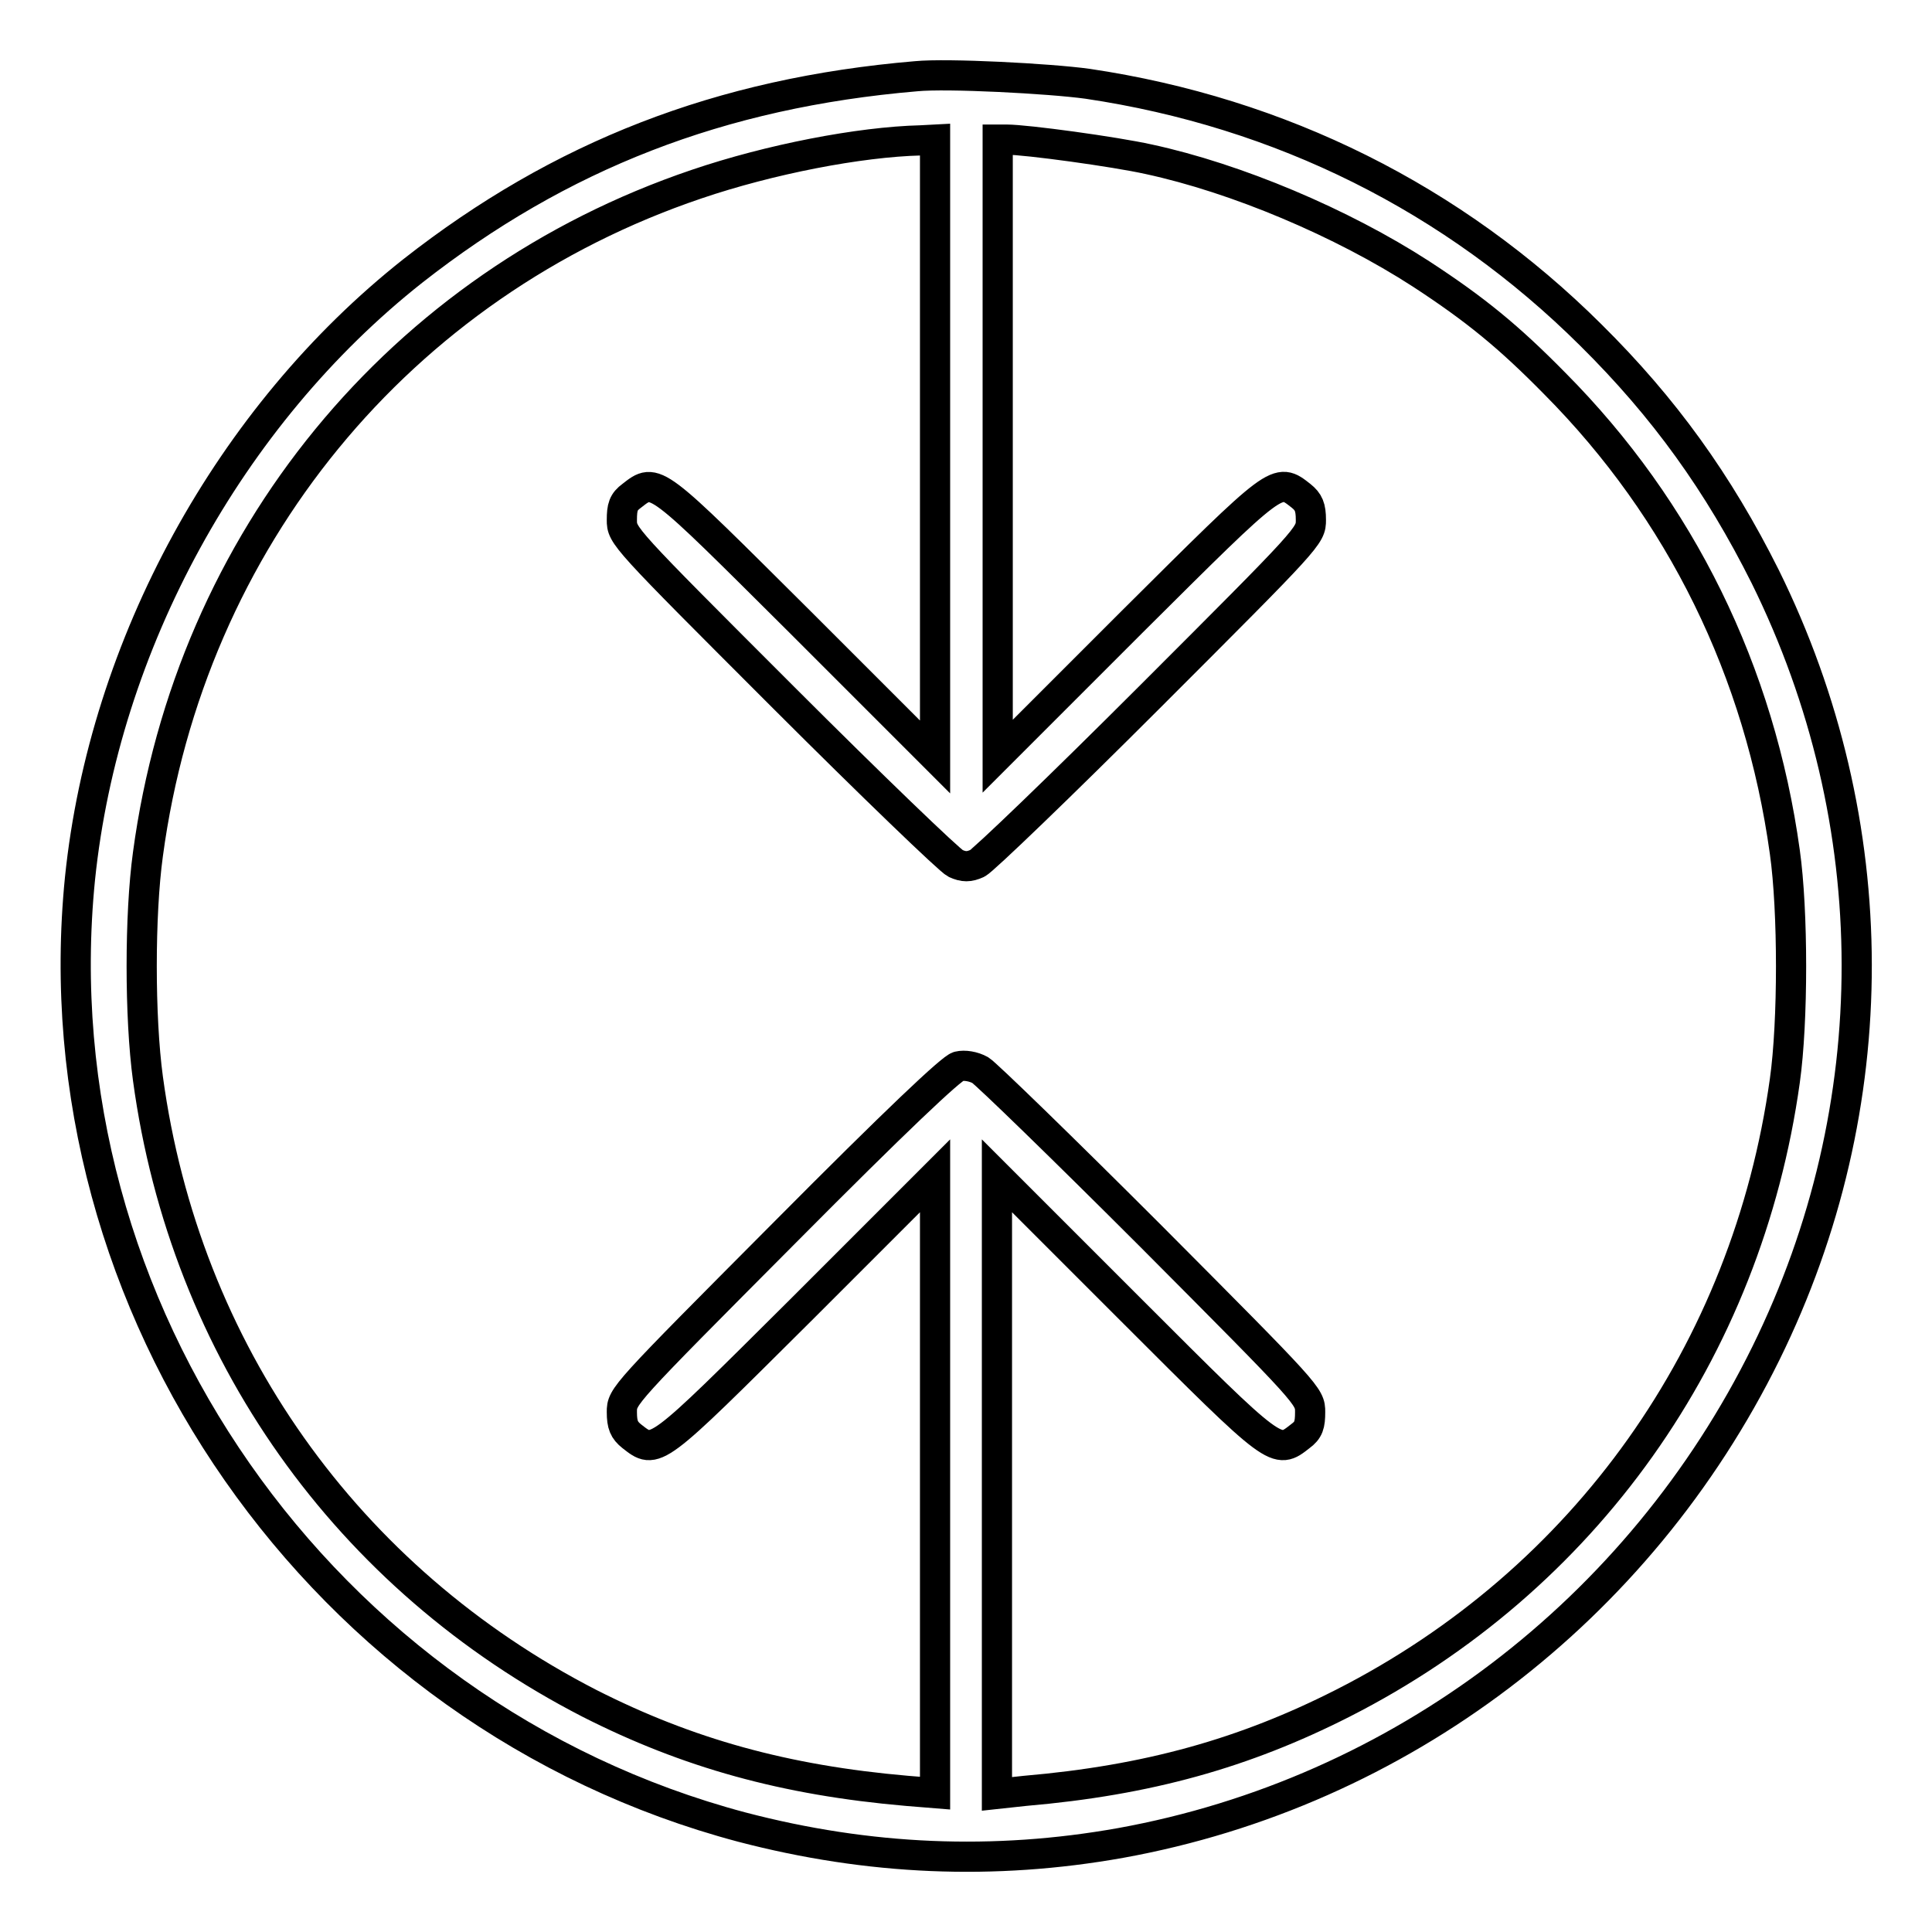
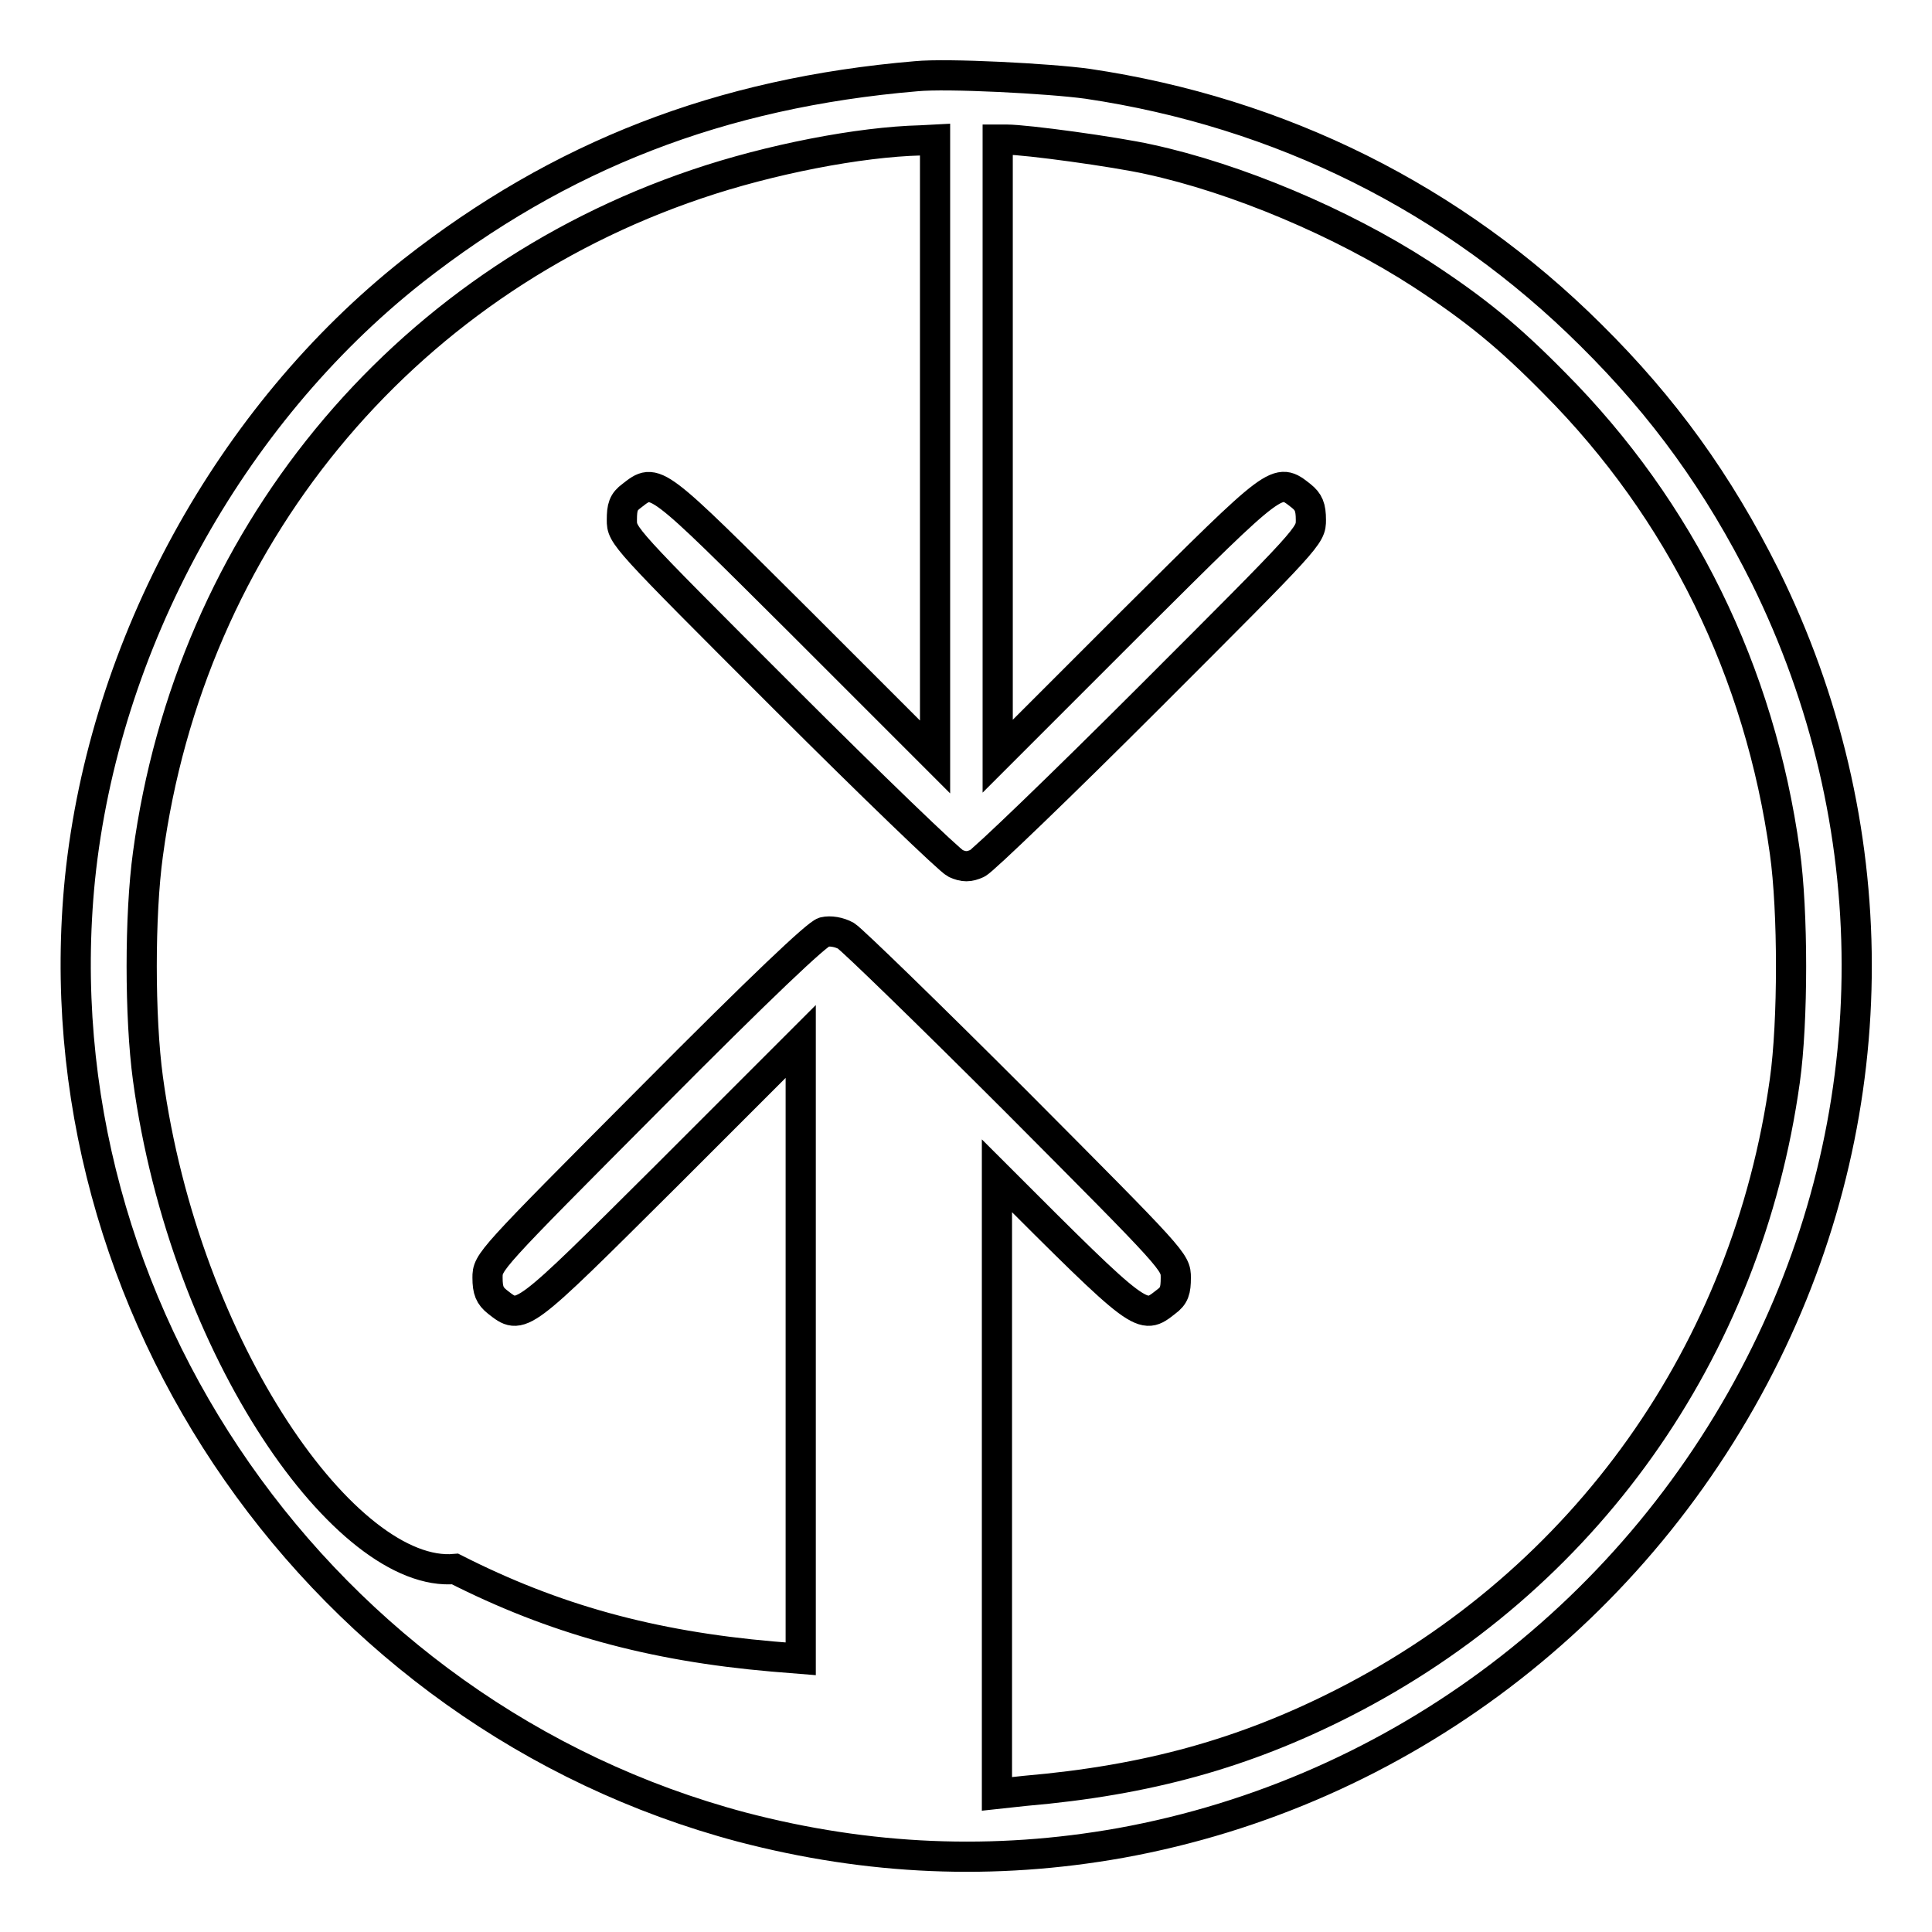
<svg xmlns="http://www.w3.org/2000/svg" version="1.1" x="0px" y="0px" viewBox="0 0 256 256" enable-background="new 0 0 256 256" xml:space="preserve">
  <g>
    <g>
      <g>
-         <path stroke-width="4" fill-opacity="0" stroke="#000000" d="M121.4,10.1c-26,2.2-47.2,10.5-66.7,25.8c-24.3,19.2-40.9,49.5-44.1,80.5c-5.7,56.9,32,110.9,87.7,125.7c16.8,4.4,33.4,5.1,50.2,2.1c37-6.7,68.7-30.8,85.5-64.9c16.1-32.7,16-70.3-0.1-102.9c-6.2-12.4-13.4-22.4-23.1-32c-18.2-18.1-41.1-29.5-66.7-33.3C139,10.4,125.5,9.7,121.4,10.1z M123.9,59.4v40.9l-17.8-17.8C86.6,63.1,86.9,63.2,83.7,65.7c-1.1,0.8-1.3,1.5-1.3,3.2c0,2.1,0.1,2.2,21.4,23.5c11.7,11.7,22,21.6,22.8,22c1.1,0.5,1.8,0.5,2.9,0c0.8-0.4,11.1-10.3,22.8-22c21.3-21.3,21.4-21.4,21.4-23.5c0-1.7-0.3-2.4-1.3-3.2c-3.2-2.5-2.9-2.7-22.4,16.7l-17.8,17.8V59.4V18.5h1.2c2.6,0,14.3,1.6,18.8,2.6c11.6,2.5,25.6,8.4,36.1,15.2c7.2,4.7,11.6,8.3,17.7,14.5c16.7,16.8,27.2,38.2,30.5,62.1c1.1,7.8,1.1,22.5,0,30.3c-5,35.9-26.5,66.2-58.6,82.5c-13,6.6-25.8,10.2-42.1,11.6l-3.7,0.4v-40.9v-41l17.8,17.8c19.4,19.4,19.2,19.2,22.4,16.7c1.1-0.8,1.3-1.5,1.3-3.2c0-2.1-0.1-2.2-21.1-23.3c-11.6-11.6-21.8-21.5-22.6-22c-0.9-0.5-2.1-0.7-2.9-0.5c-0.9,0.2-8.3,7.2-23,22c-21.5,21.6-21.6,21.7-21.6,23.8c0,1.7,0.3,2.4,1.3,3.2c3.2,2.5,2.9,2.7,22.4-16.7l17.8-17.8v40.9v40.9l-3.7-0.3c-16.2-1.4-29.1-5-42.1-11.6C46,209.2,24.5,179,19.6,142.9c-1.1-8.1-1.1-21.7,0-29.7C25.2,71.5,53,37.7,92.3,24.4c9.7-3.3,21.6-5.6,29.7-5.8l1.9-0.1V59.4z" />
+         <path stroke-width="4" fill-opacity="0" stroke="#000000" d="M121.4,10.1c-26,2.2-47.2,10.5-66.7,25.8c-24.3,19.2-40.9,49.5-44.1,80.5c-5.7,56.9,32,110.9,87.7,125.7c16.8,4.4,33.4,5.1,50.2,2.1c37-6.7,68.7-30.8,85.5-64.9c16.1-32.7,16-70.3-0.1-102.9c-6.2-12.4-13.4-22.4-23.1-32c-18.2-18.1-41.1-29.5-66.7-33.3C139,10.4,125.5,9.7,121.4,10.1z M123.9,59.4v40.9l-17.8-17.8C86.6,63.1,86.9,63.2,83.7,65.7c-1.1,0.8-1.3,1.5-1.3,3.2c0,2.1,0.1,2.2,21.4,23.5c11.7,11.7,22,21.6,22.8,22c1.1,0.5,1.8,0.5,2.9,0c0.8-0.4,11.1-10.3,22.8-22c21.3-21.3,21.4-21.4,21.4-23.5c0-1.7-0.3-2.4-1.3-3.2c-3.2-2.5-2.9-2.7-22.4,16.7l-17.8,17.8V59.4V18.5h1.2c2.6,0,14.3,1.6,18.8,2.6c11.6,2.5,25.6,8.4,36.1,15.2c7.2,4.7,11.6,8.3,17.7,14.5c16.7,16.8,27.2,38.2,30.5,62.1c1.1,7.8,1.1,22.5,0,30.3c-5,35.9-26.5,66.2-58.6,82.5c-13,6.6-25.8,10.2-42.1,11.6l-3.7,0.4v-40.9v-41c19.4,19.4,19.2,19.2,22.4,16.7c1.1-0.8,1.3-1.5,1.3-3.2c0-2.1-0.1-2.2-21.1-23.3c-11.6-11.6-21.8-21.5-22.6-22c-0.9-0.5-2.1-0.7-2.9-0.5c-0.9,0.2-8.3,7.2-23,22c-21.5,21.6-21.6,21.7-21.6,23.8c0,1.7,0.3,2.4,1.3,3.2c3.2,2.5,2.9,2.7,22.4-16.7l17.8-17.8v40.9v40.9l-3.7-0.3c-16.2-1.4-29.1-5-42.1-11.6C46,209.2,24.5,179,19.6,142.9c-1.1-8.1-1.1-21.7,0-29.7C25.2,71.5,53,37.7,92.3,24.4c9.7-3.3,21.6-5.6,29.7-5.8l1.9-0.1V59.4z" />
      </g>
    </g>
  </g>
</svg>